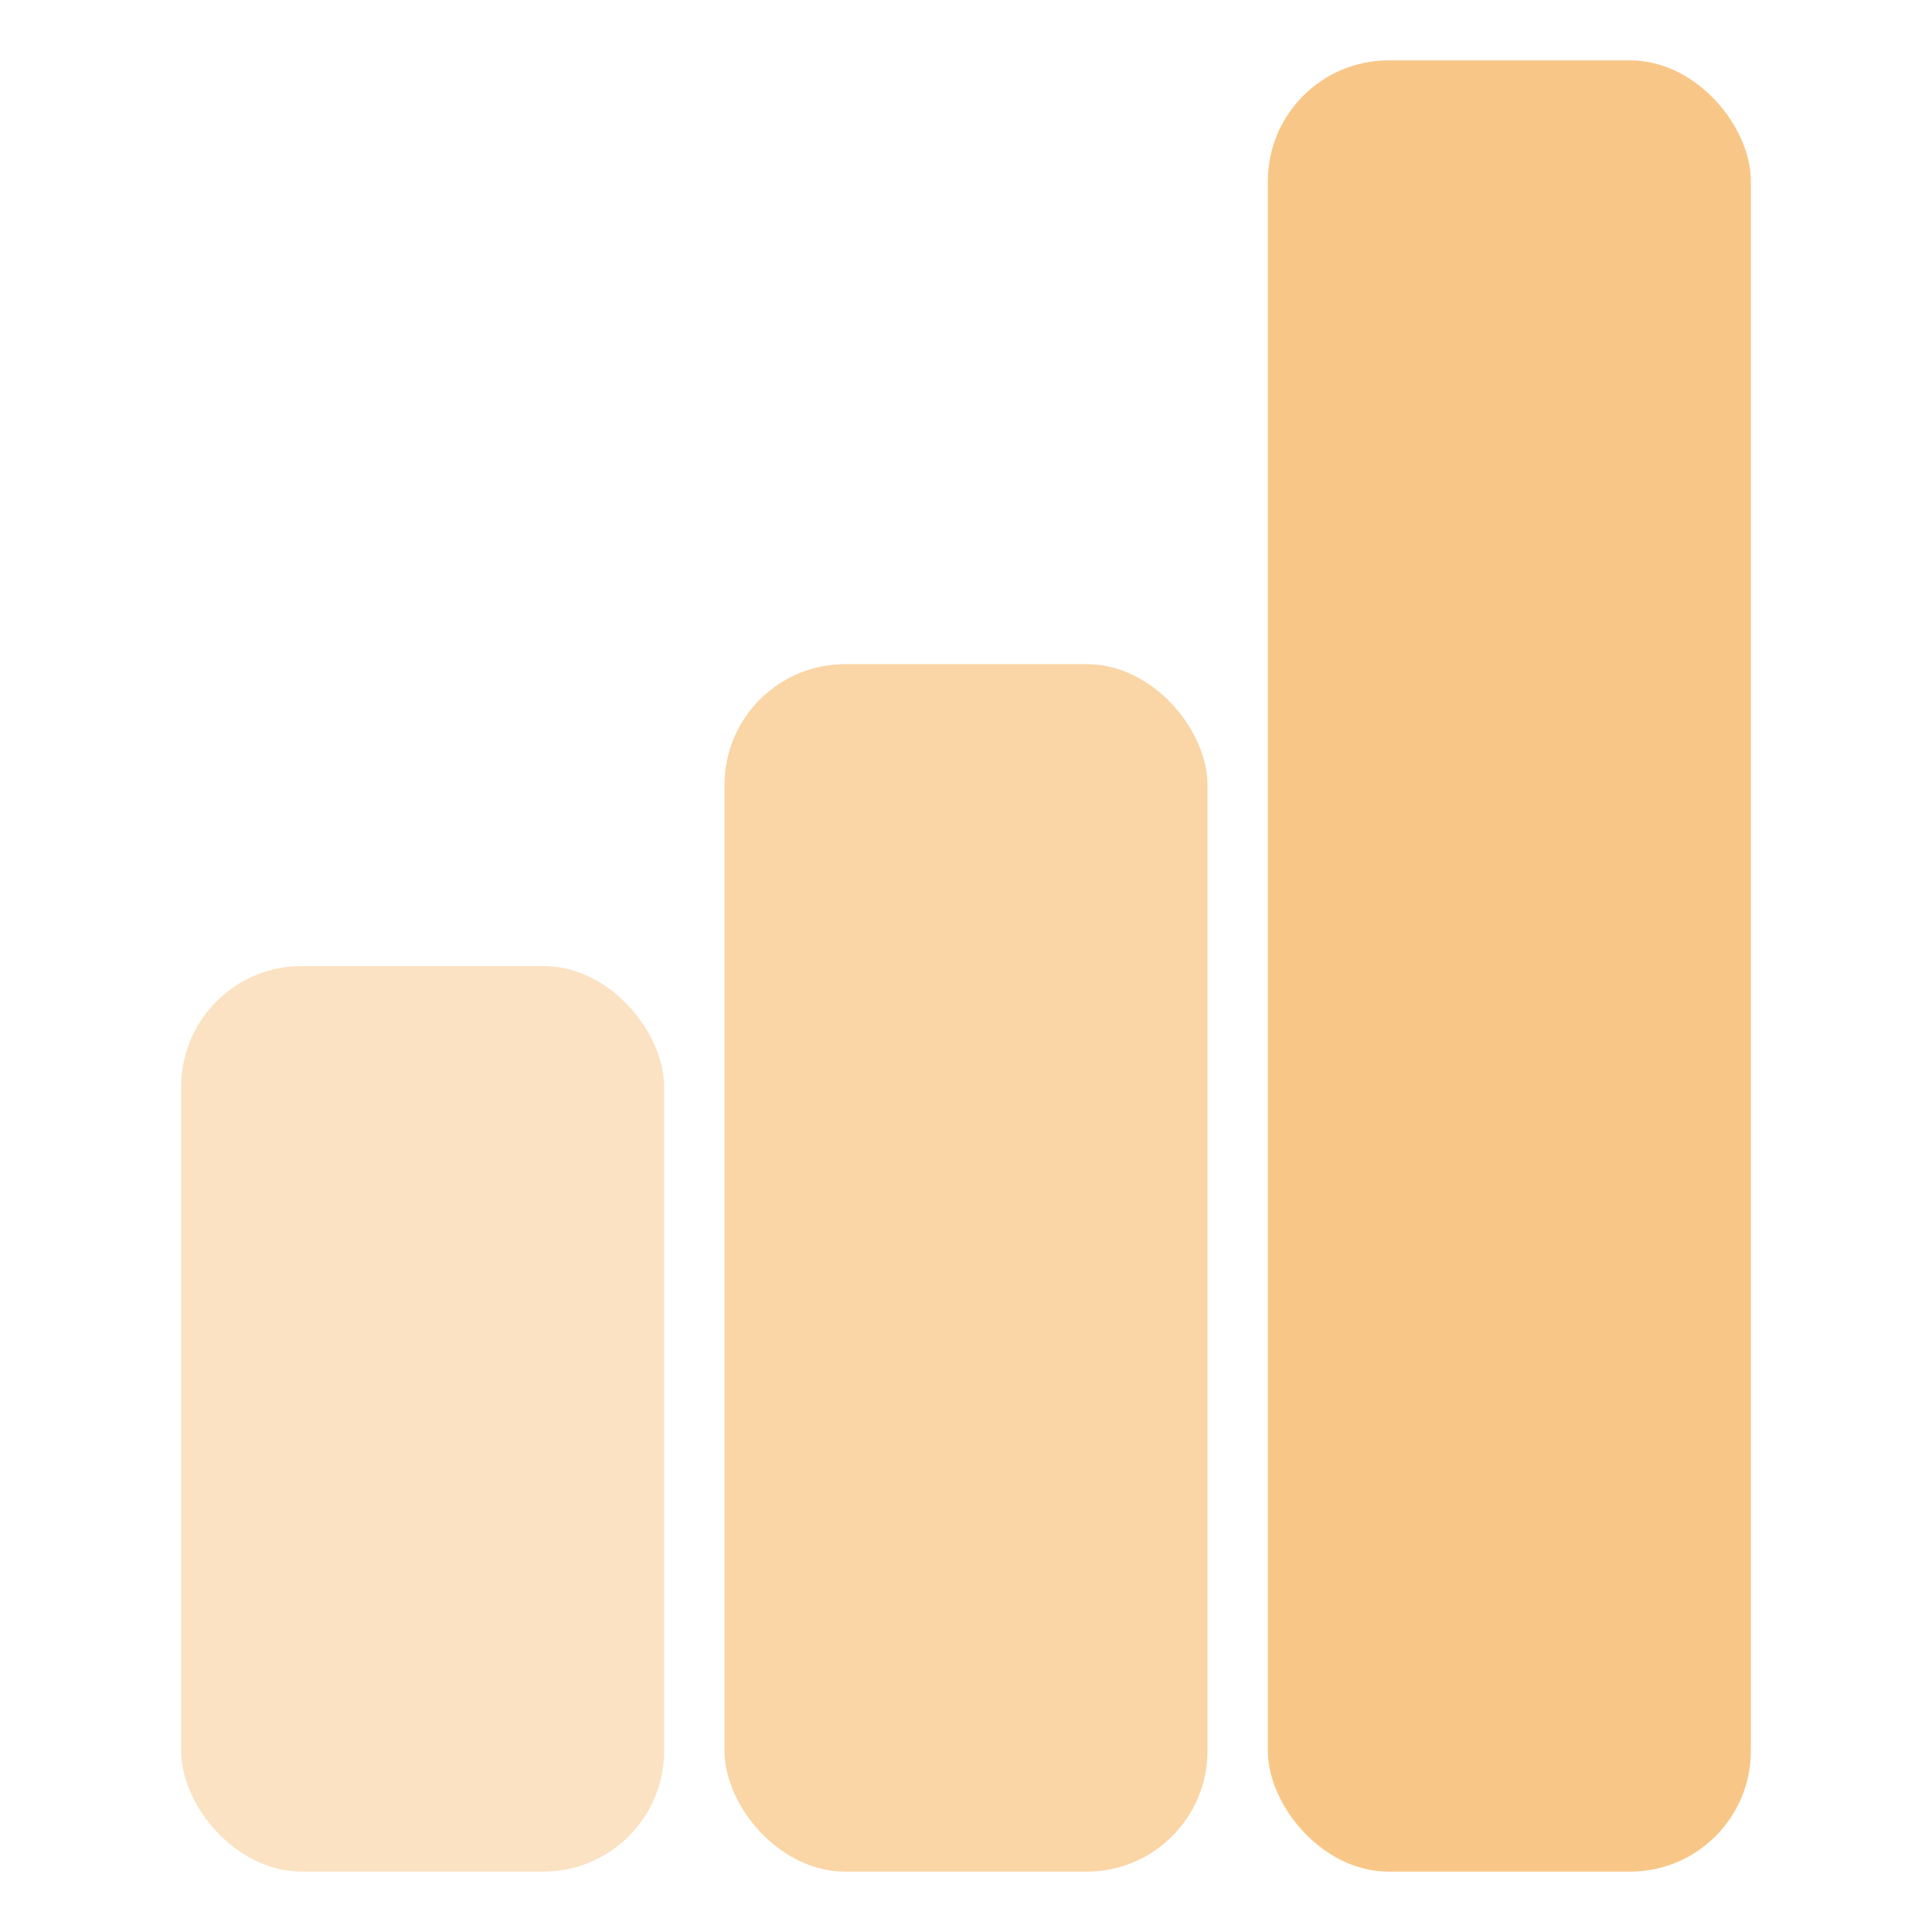
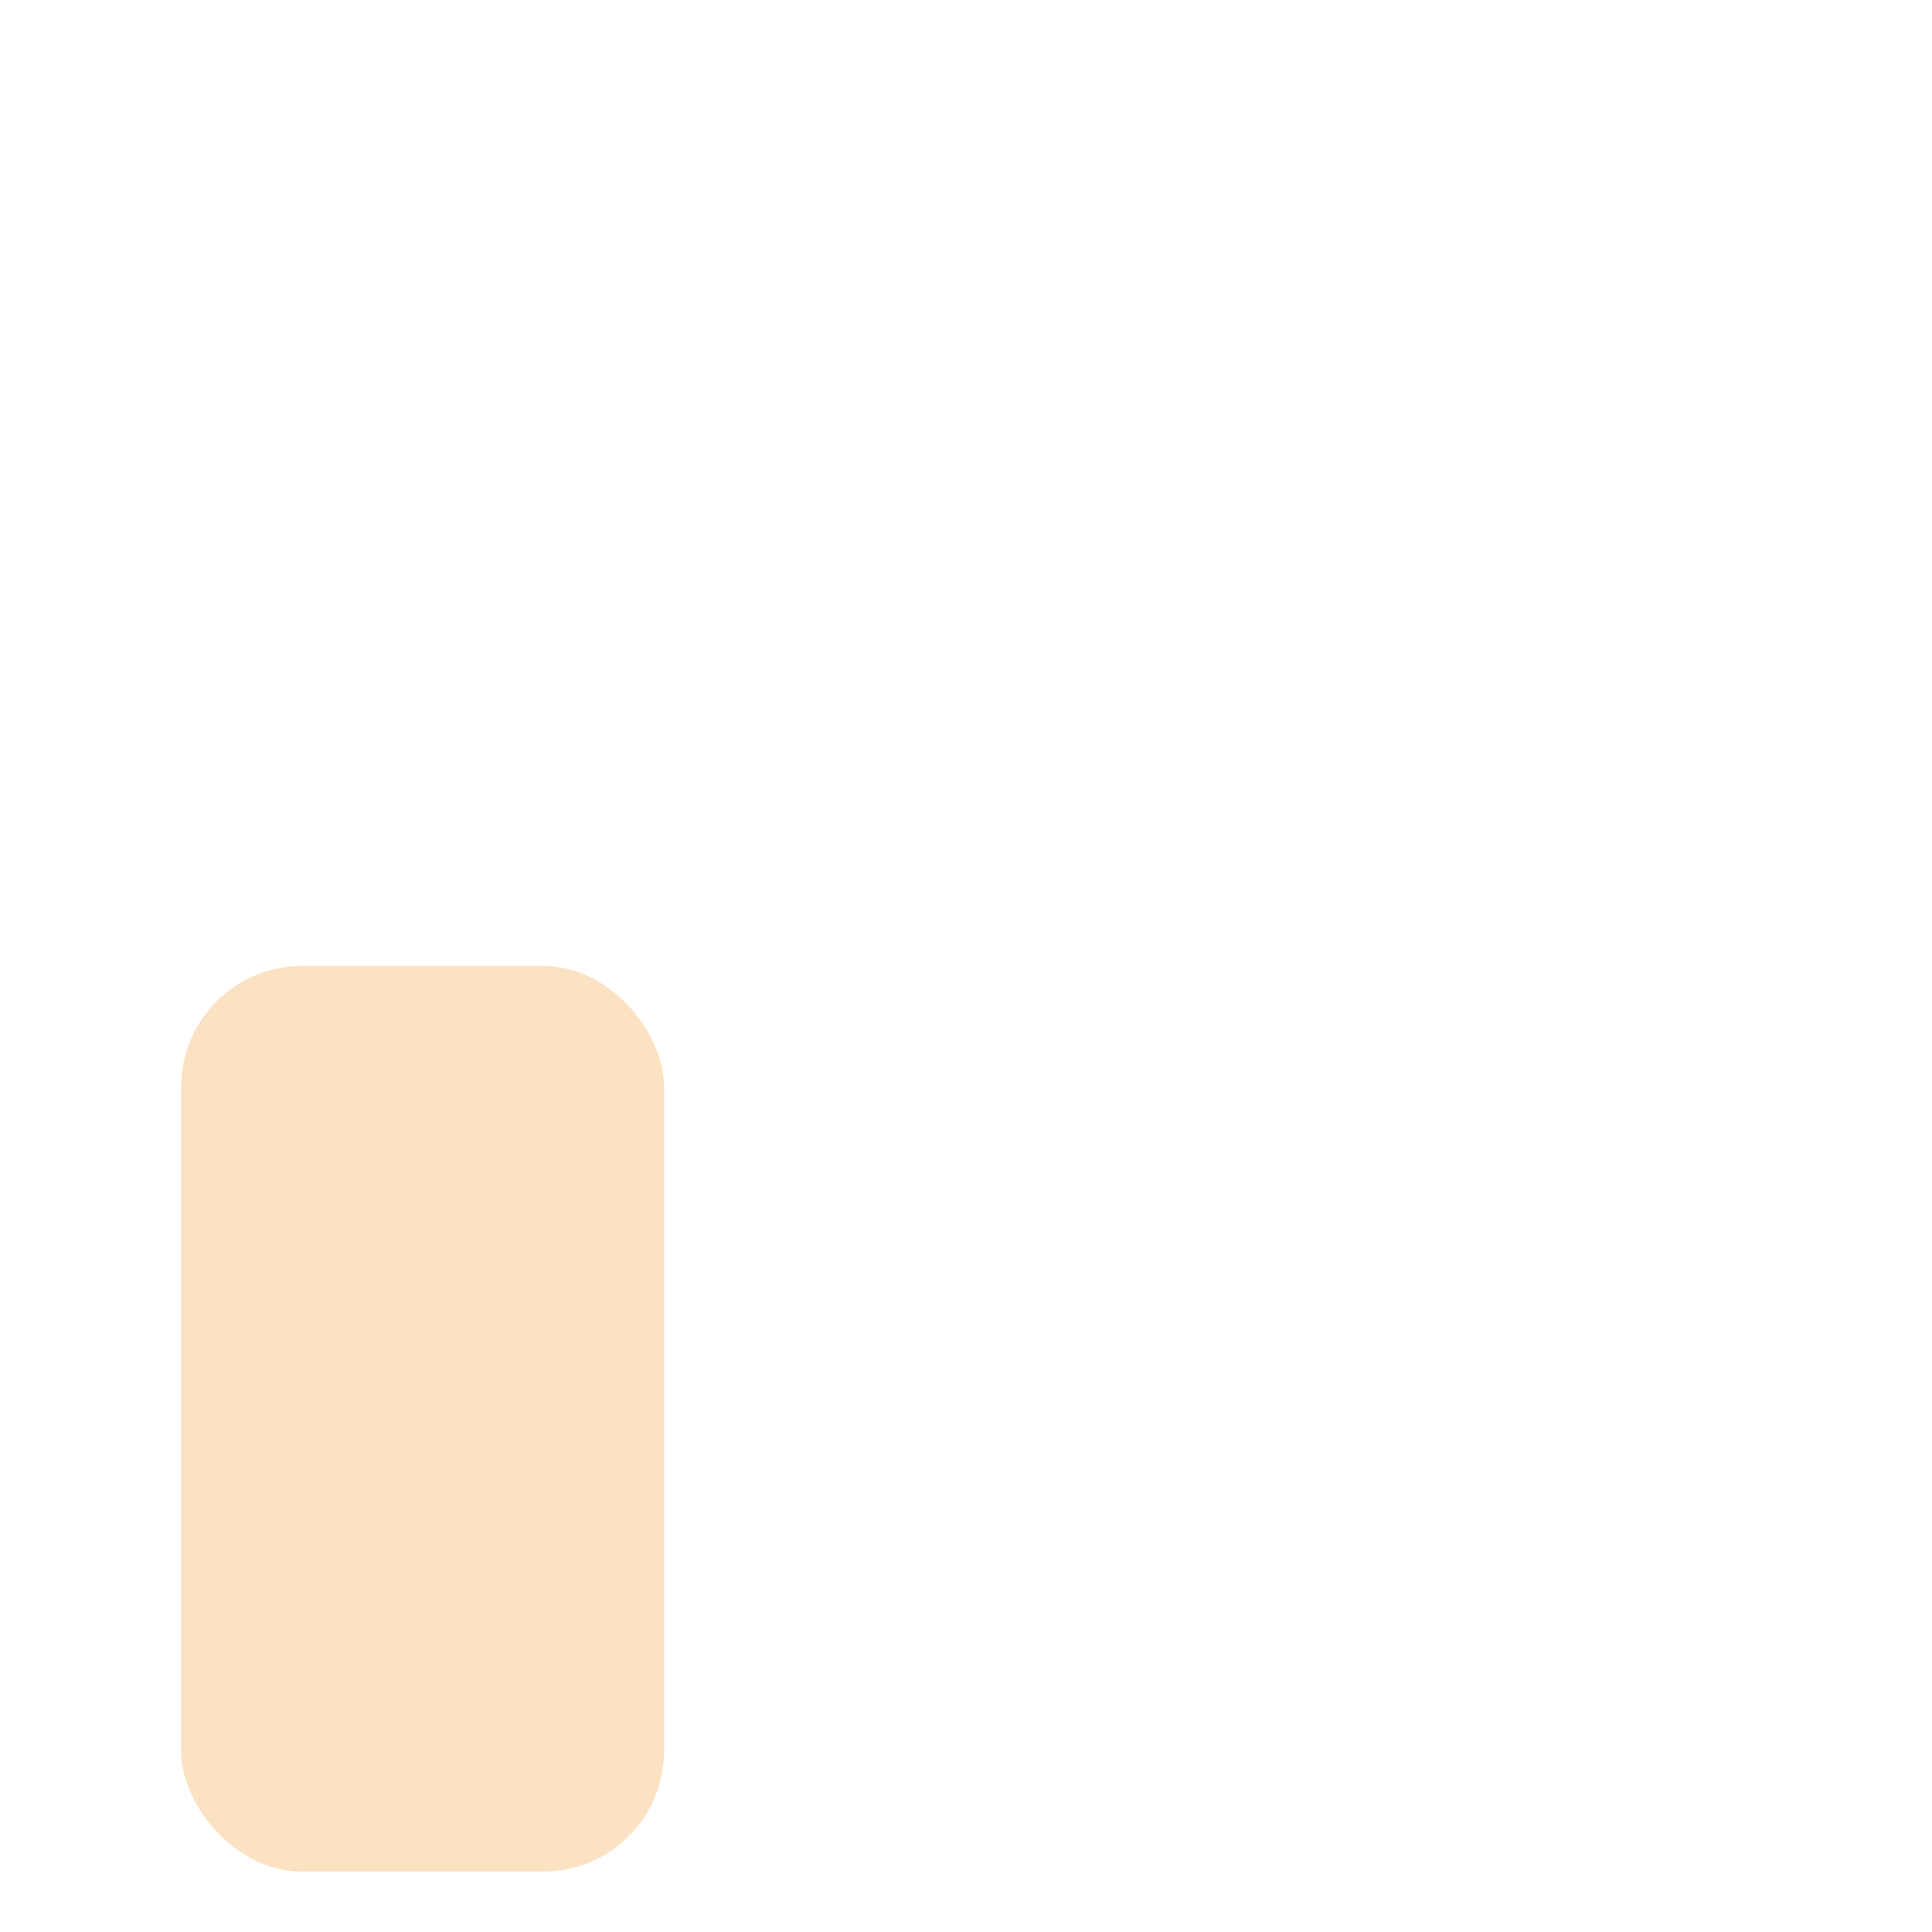
<svg xmlns="http://www.w3.org/2000/svg" width="64" height="64" viewBox="0 0 64 64" fill="none">
  <rect x="6" y="32" width="16" height="30" rx="4" fill="#F8C788" fill-opacity="0.5" />
-   <rect x="24" y="22" width="16" height="40" rx="4" fill="#F8C788" fill-opacity="0.75" />
-   <rect x="42" y="2" width="16" height="60" rx="4" fill="#F8C788" />
</svg>